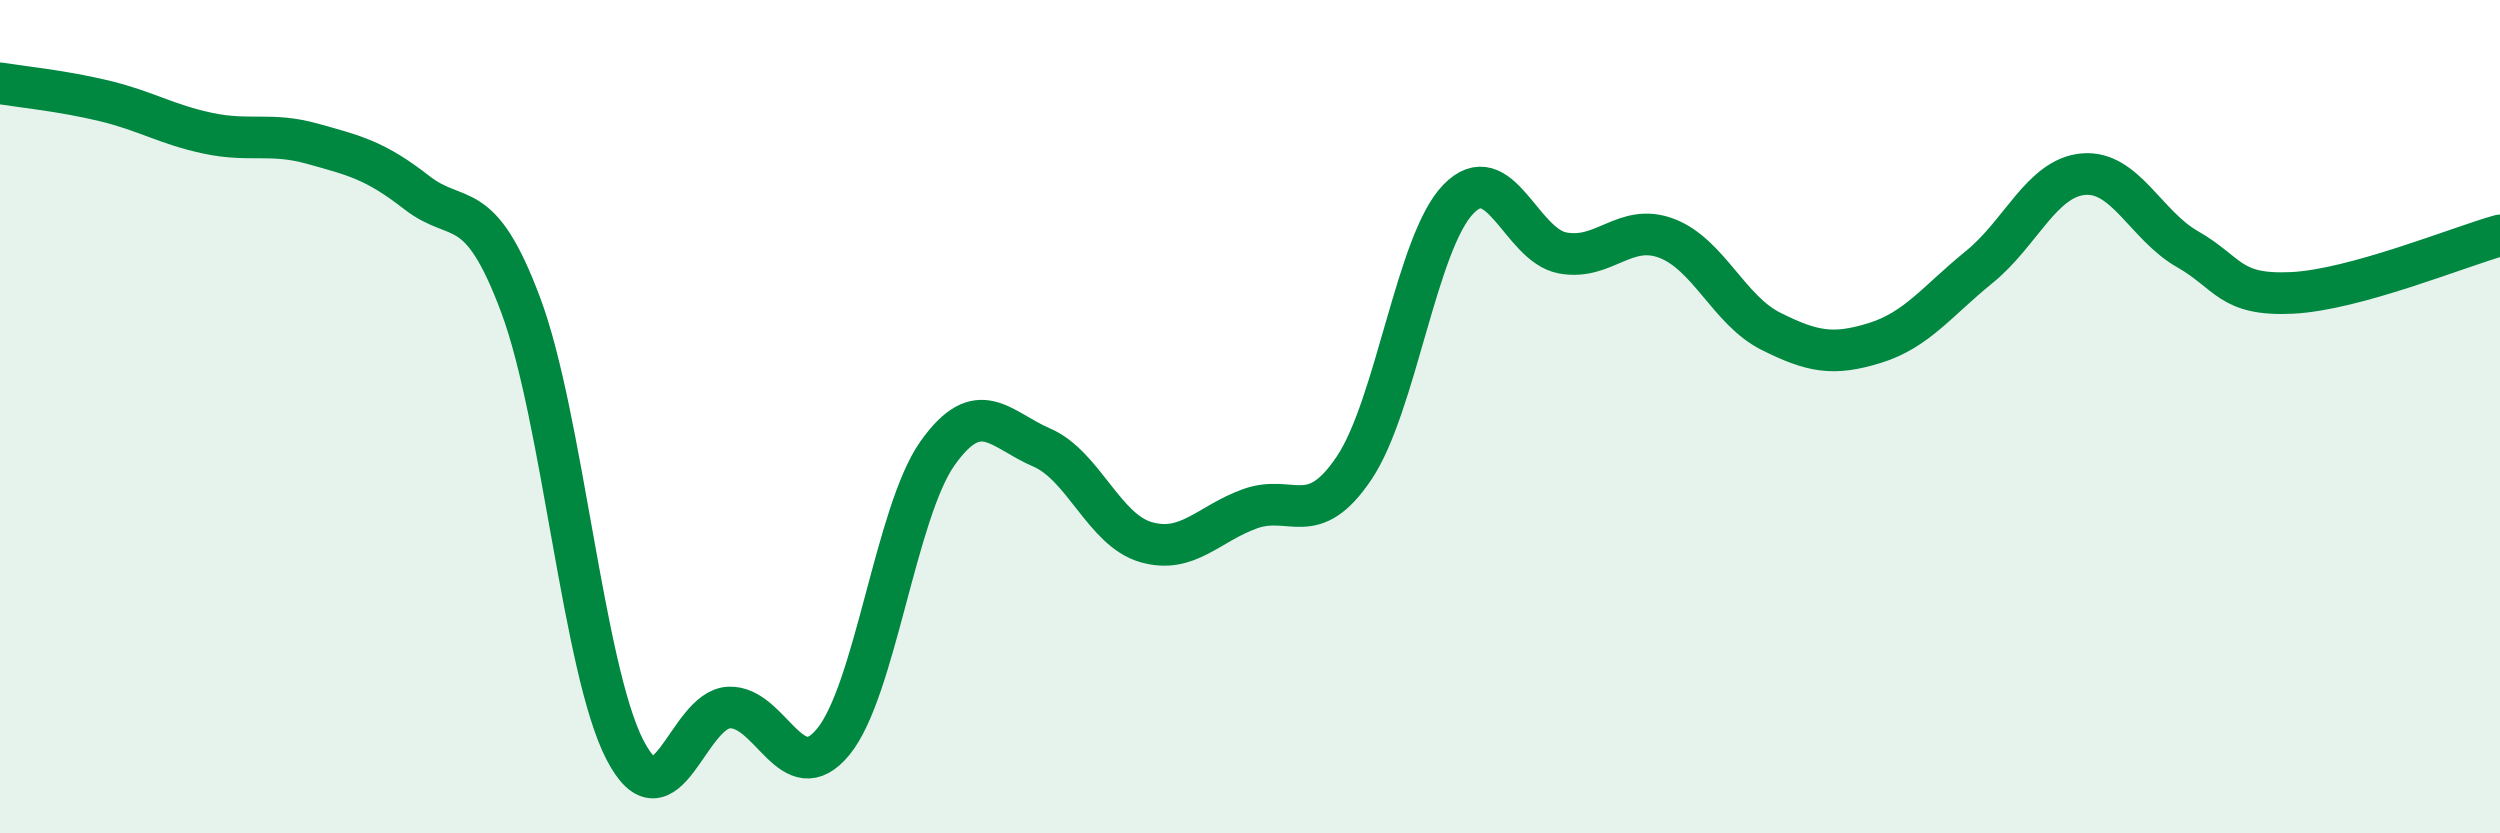
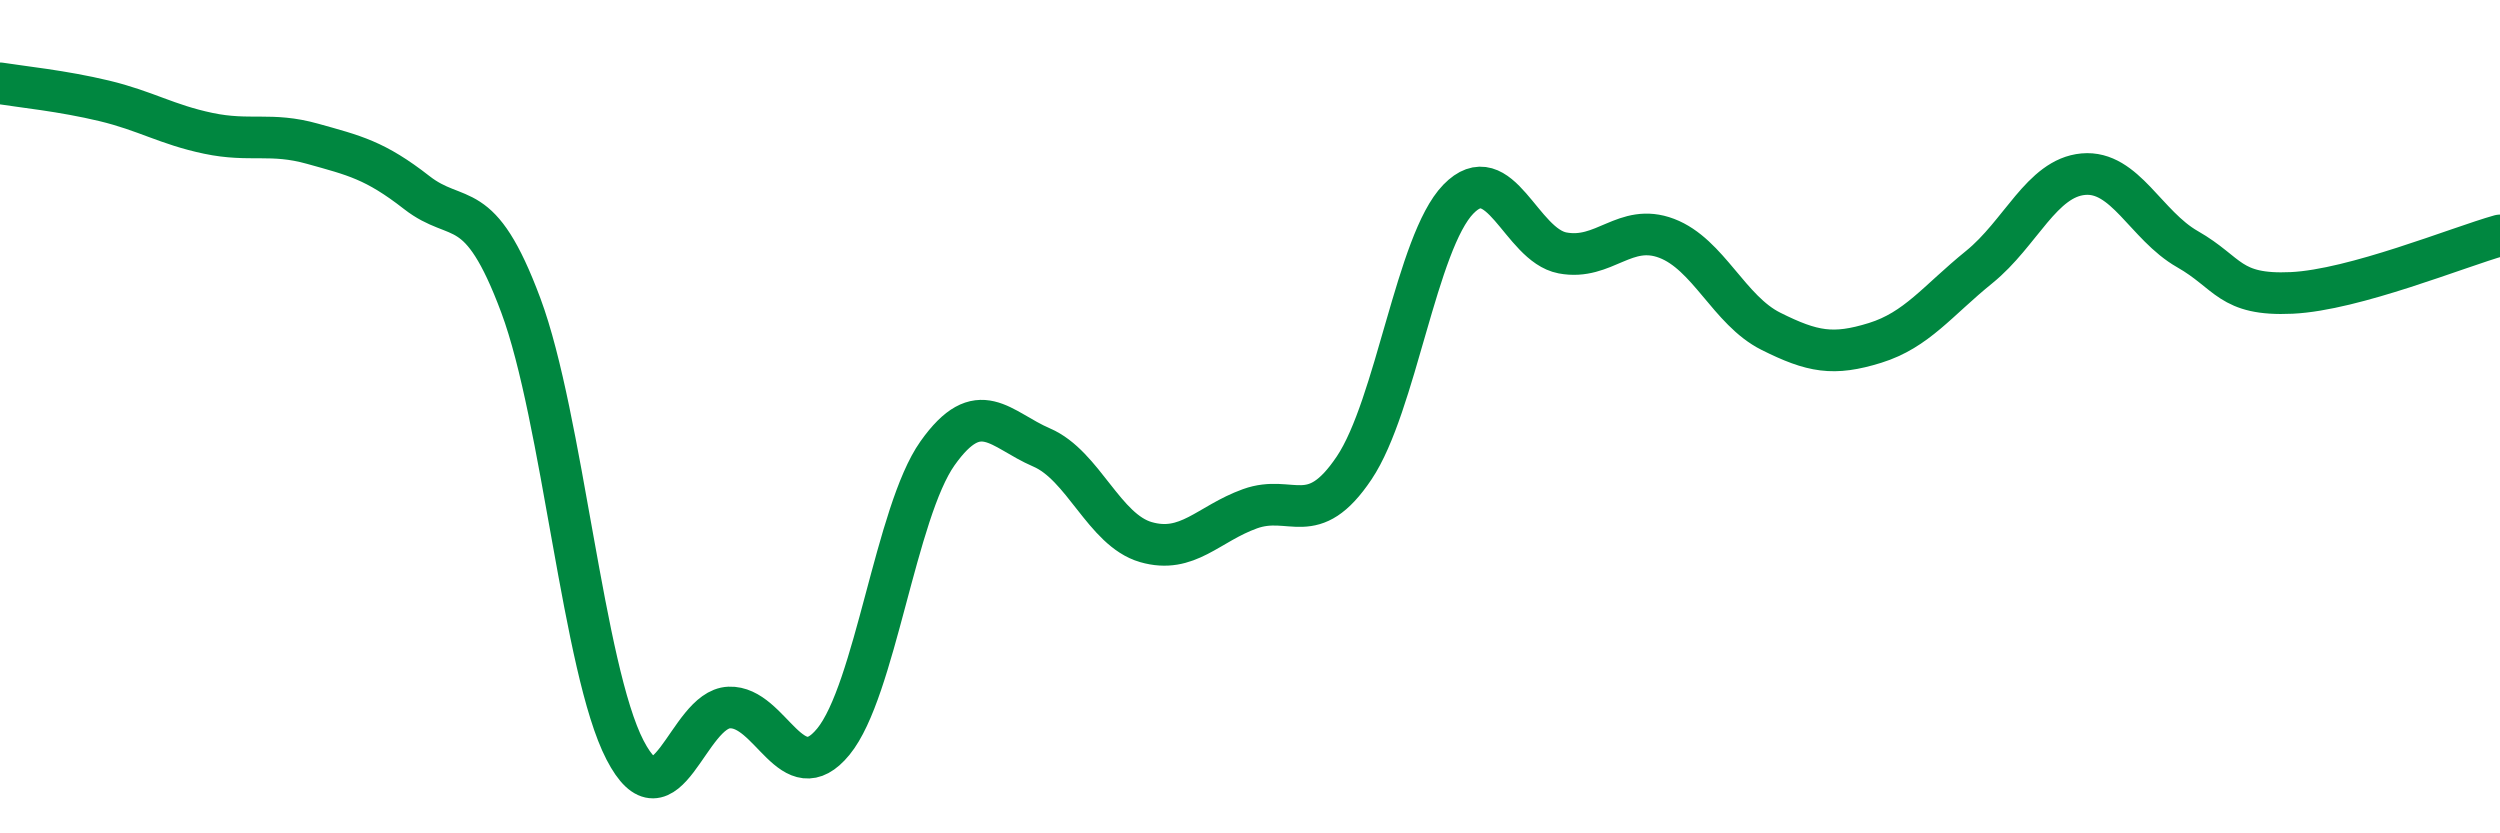
<svg xmlns="http://www.w3.org/2000/svg" width="60" height="20" viewBox="0 0 60 20">
-   <path d="M 0,2 C 0.5,2.08 1.5,2.18 2.5,2.42 C 3.5,2.66 4,2.99 5,3.2 C 6,3.41 6.5,3.17 7.5,3.45 C 8.5,3.73 9,3.84 10,4.62 C 11,5.4 11.5,4.65 12.5,7.33 C 13.5,10.01 14,16.07 15,18 C 16,19.93 16.5,17.02 17.5,16.98 C 18.5,16.94 19,19.02 20,17.8 C 21,16.58 21.5,12.29 22.5,10.88 C 23.5,9.47 24,10.31 25,10.74 C 26,11.17 26.5,12.72 27.5,13.01 C 28.5,13.3 29,12.57 30,12.21 C 31,11.85 31.5,12.72 32.5,11.23 C 33.5,9.74 34,5.81 35,4.78 C 36,3.75 36.5,5.88 37.5,6.07 C 38.5,6.26 39,5.34 40,5.72 C 41,6.1 41.5,7.45 42.5,7.95 C 43.5,8.45 44,8.54 45,8.23 C 46,7.92 46.5,7.22 47.5,6.41 C 48.5,5.6 49,4.27 50,4.18 C 51,4.09 51.5,5.41 52.5,5.98 C 53.5,6.55 53.5,7.1 55,7.03 C 56.5,6.96 59,5.93 60,5.65L60 20L0 20Z" fill="#008740" opacity="0.1" stroke-linecap="round" stroke-linejoin="round" />
  <path d="M 0,2 C 0.5,2.08 1.5,2.18 2.5,2.42 C 3.5,2.66 4,2.99 5,3.2 C 6,3.41 6.5,3.17 7.5,3.45 C 8.5,3.73 9,3.84 10,4.62 C 11,5.4 11.5,4.65 12.5,7.33 C 13.5,10.01 14,16.07 15,18 C 16,19.93 16.5,17.02 17.5,16.98 C 18.5,16.94 19,19.02 20,17.8 C 21,16.58 21.5,12.29 22.5,10.88 C 23.5,9.47 24,10.31 25,10.74 C 26,11.17 26.5,12.72 27.5,13.01 C 28.5,13.3 29,12.57 30,12.21 C 31,11.85 31.5,12.72 32.5,11.23 C 33.5,9.74 34,5.81 35,4.78 C 36,3.75 36.5,5.88 37.5,6.07 C 38.5,6.26 39,5.34 40,5.72 C 41,6.1 41.5,7.45 42.5,7.95 C 43.5,8.45 44,8.54 45,8.23 C 46,7.92 46.5,7.22 47.5,6.41 C 48.5,5.6 49,4.27 50,4.18 C 51,4.09 51.5,5.41 52.5,5.98 C 53.5,6.55 53.5,7.1 55,7.03 C 56.5,6.96 59,5.93 60,5.65" stroke="#008740" stroke-width="1" fill="none" stroke-linecap="round" stroke-linejoin="round" />
</svg>